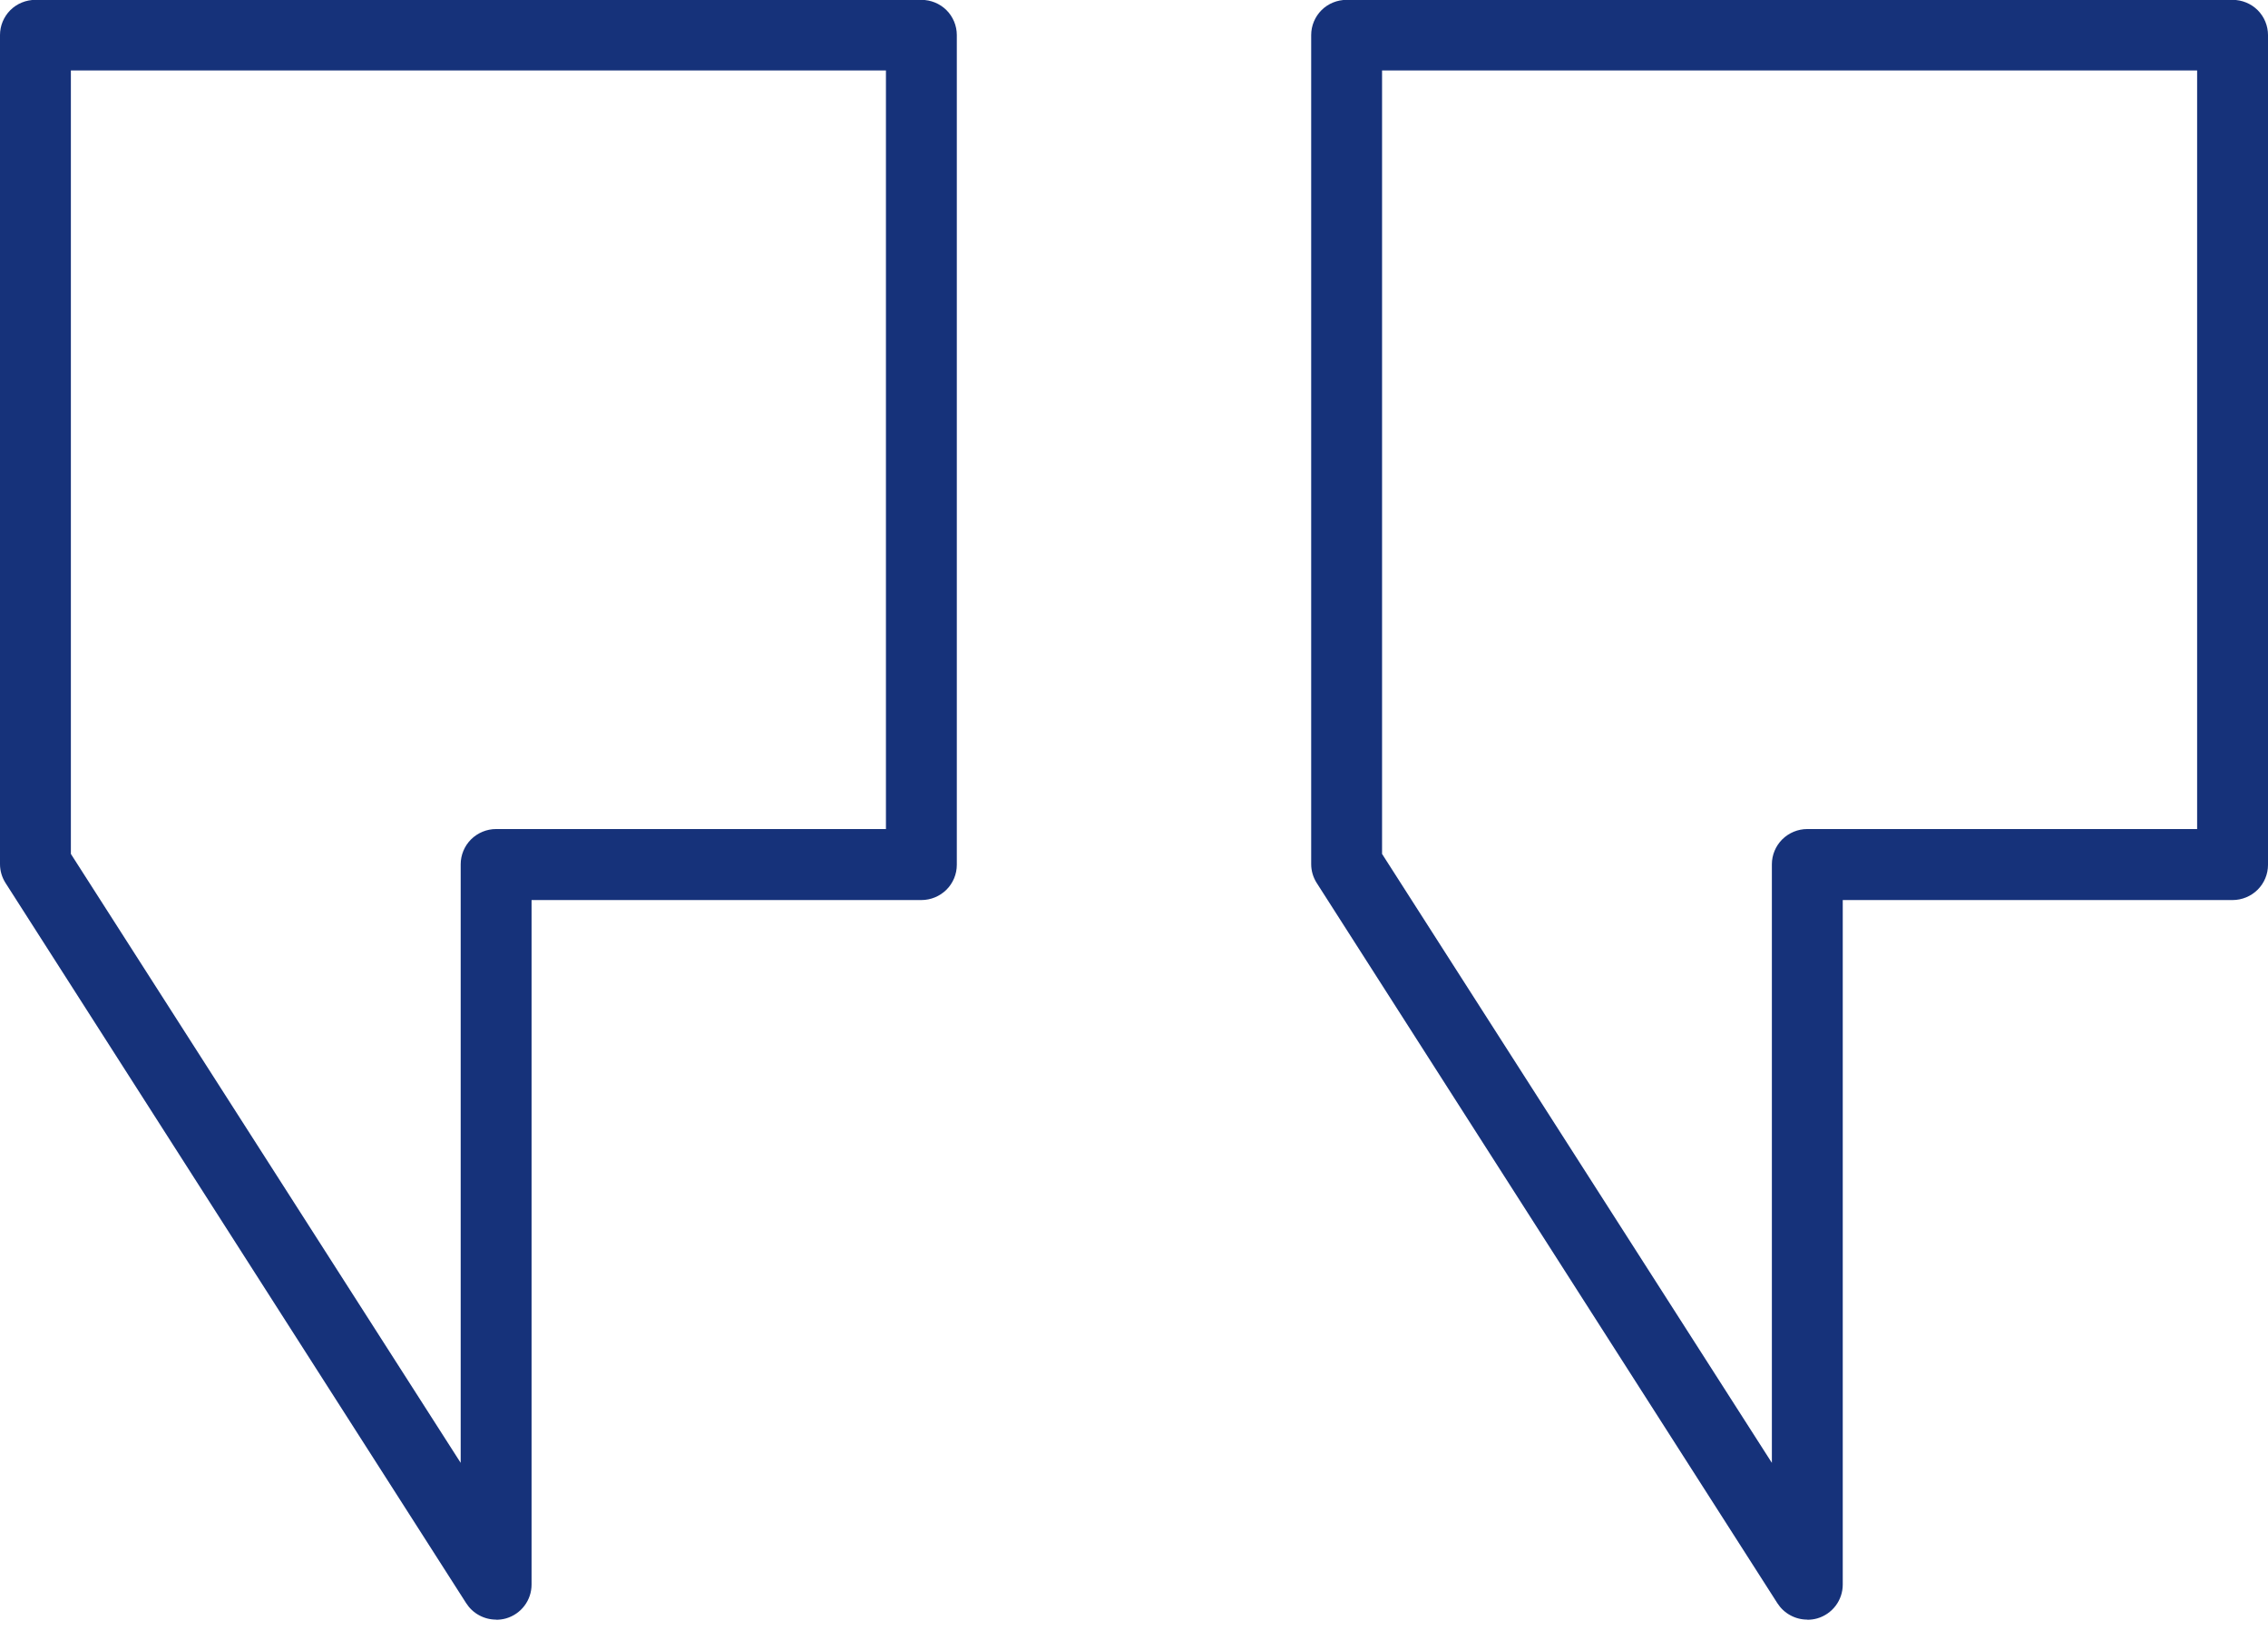
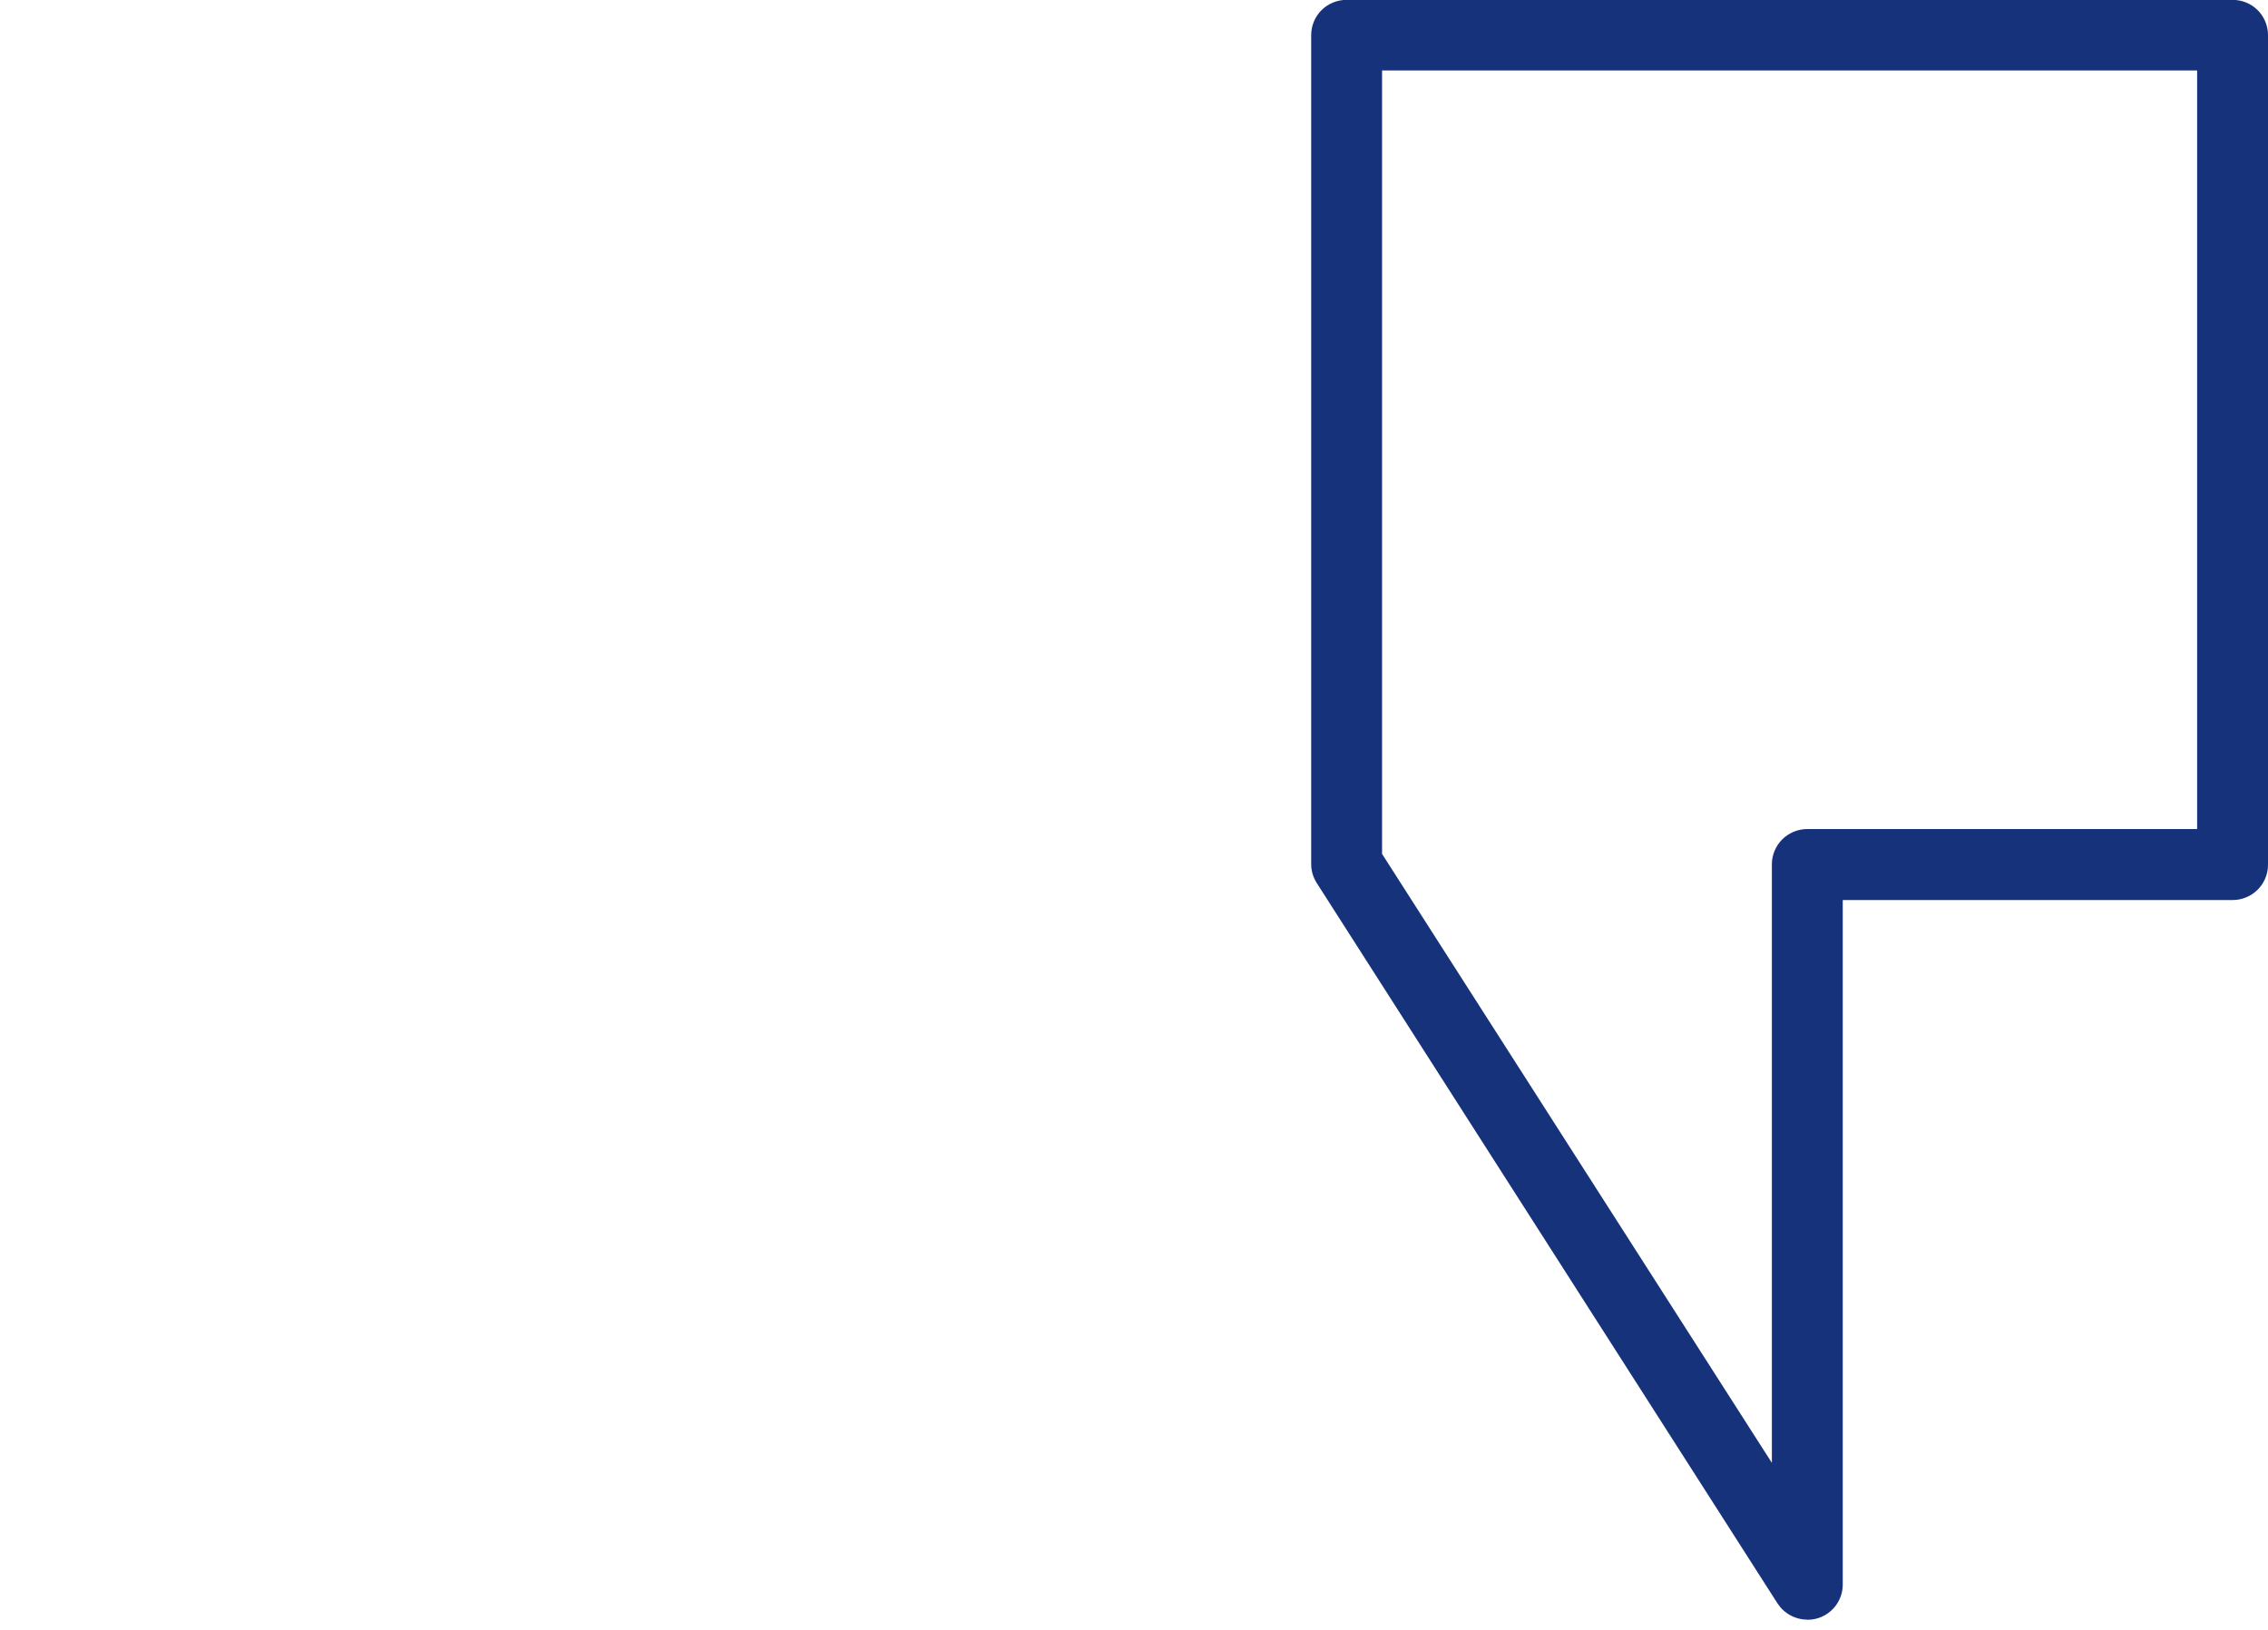
<svg xmlns="http://www.w3.org/2000/svg" width="32" height="23" viewBox="0 0 32 23" fill="none">
  <g clip-path="url(#clip0_639_5)">
    <path d="M25.5 22.857C25.547 22.857 25.594 22.851 25.64 22.838C25.744 22.808 25.835 22.745 25.9 22.659C25.965 22.573 26 22.468 26 22.36V12.701H31.5C31.633 12.701 31.76 12.648 31.854 12.555C31.947 12.462 32 12.336 32 12.204V0.494C32 0.363 31.947 0.236 31.854 0.143C31.76 0.05 31.633 -0.002 31.5 -0.002H19C18.867 -0.002 18.74 0.05 18.646 0.143C18.553 0.236 18.5 0.363 18.5 0.494V12.194C18.5 12.288 18.527 12.38 18.578 12.46L25.078 22.624C25.123 22.694 25.185 22.753 25.259 22.793C25.333 22.834 25.416 22.855 25.5 22.855V22.857ZM31 11.699H25.5C25.367 11.699 25.24 11.752 25.146 11.845C25.053 11.938 25 12.065 25 12.196V20.643L19.5 12.05V0.994H31V11.699Z" fill="#16327A" />
-     <path d="M7 22.857C7.047 22.857 7.094 22.851 7.14 22.838C7.244 22.808 7.335 22.745 7.4 22.659C7.465 22.573 7.5 22.468 7.5 22.36V12.701H13C13.133 12.701 13.26 12.648 13.354 12.555C13.447 12.462 13.5 12.336 13.5 12.204V0.494C13.5 0.363 13.447 0.236 13.354 0.143C13.26 0.05 13.133 -0.002 13 -0.002H0.5C0.367 -0.002 0.24 0.05 0.146 0.143C0.053 0.236 0 0.363 0 0.494V12.194C-2.28882e-05 12.288 0.027 12.38 0.078 12.46L6.578 22.624C6.623 22.694 6.685 22.753 6.759 22.793C6.833 22.834 6.916 22.855 7 22.855V22.857ZM12.5 11.699H7C6.867 11.699 6.74 11.752 6.646 11.845C6.553 11.938 6.5 12.065 6.5 12.196V20.643L1 12.05V0.994H12.5V11.699Z" fill="#16327A" />
  </g>
  <defs>
    <clipPath id="clip0_639_5">
      <rect width="32" height="22.857" fill="white" transform="matrix(-1 0 0 1 32 0)" />
    </clipPath>
  </defs>
</svg>